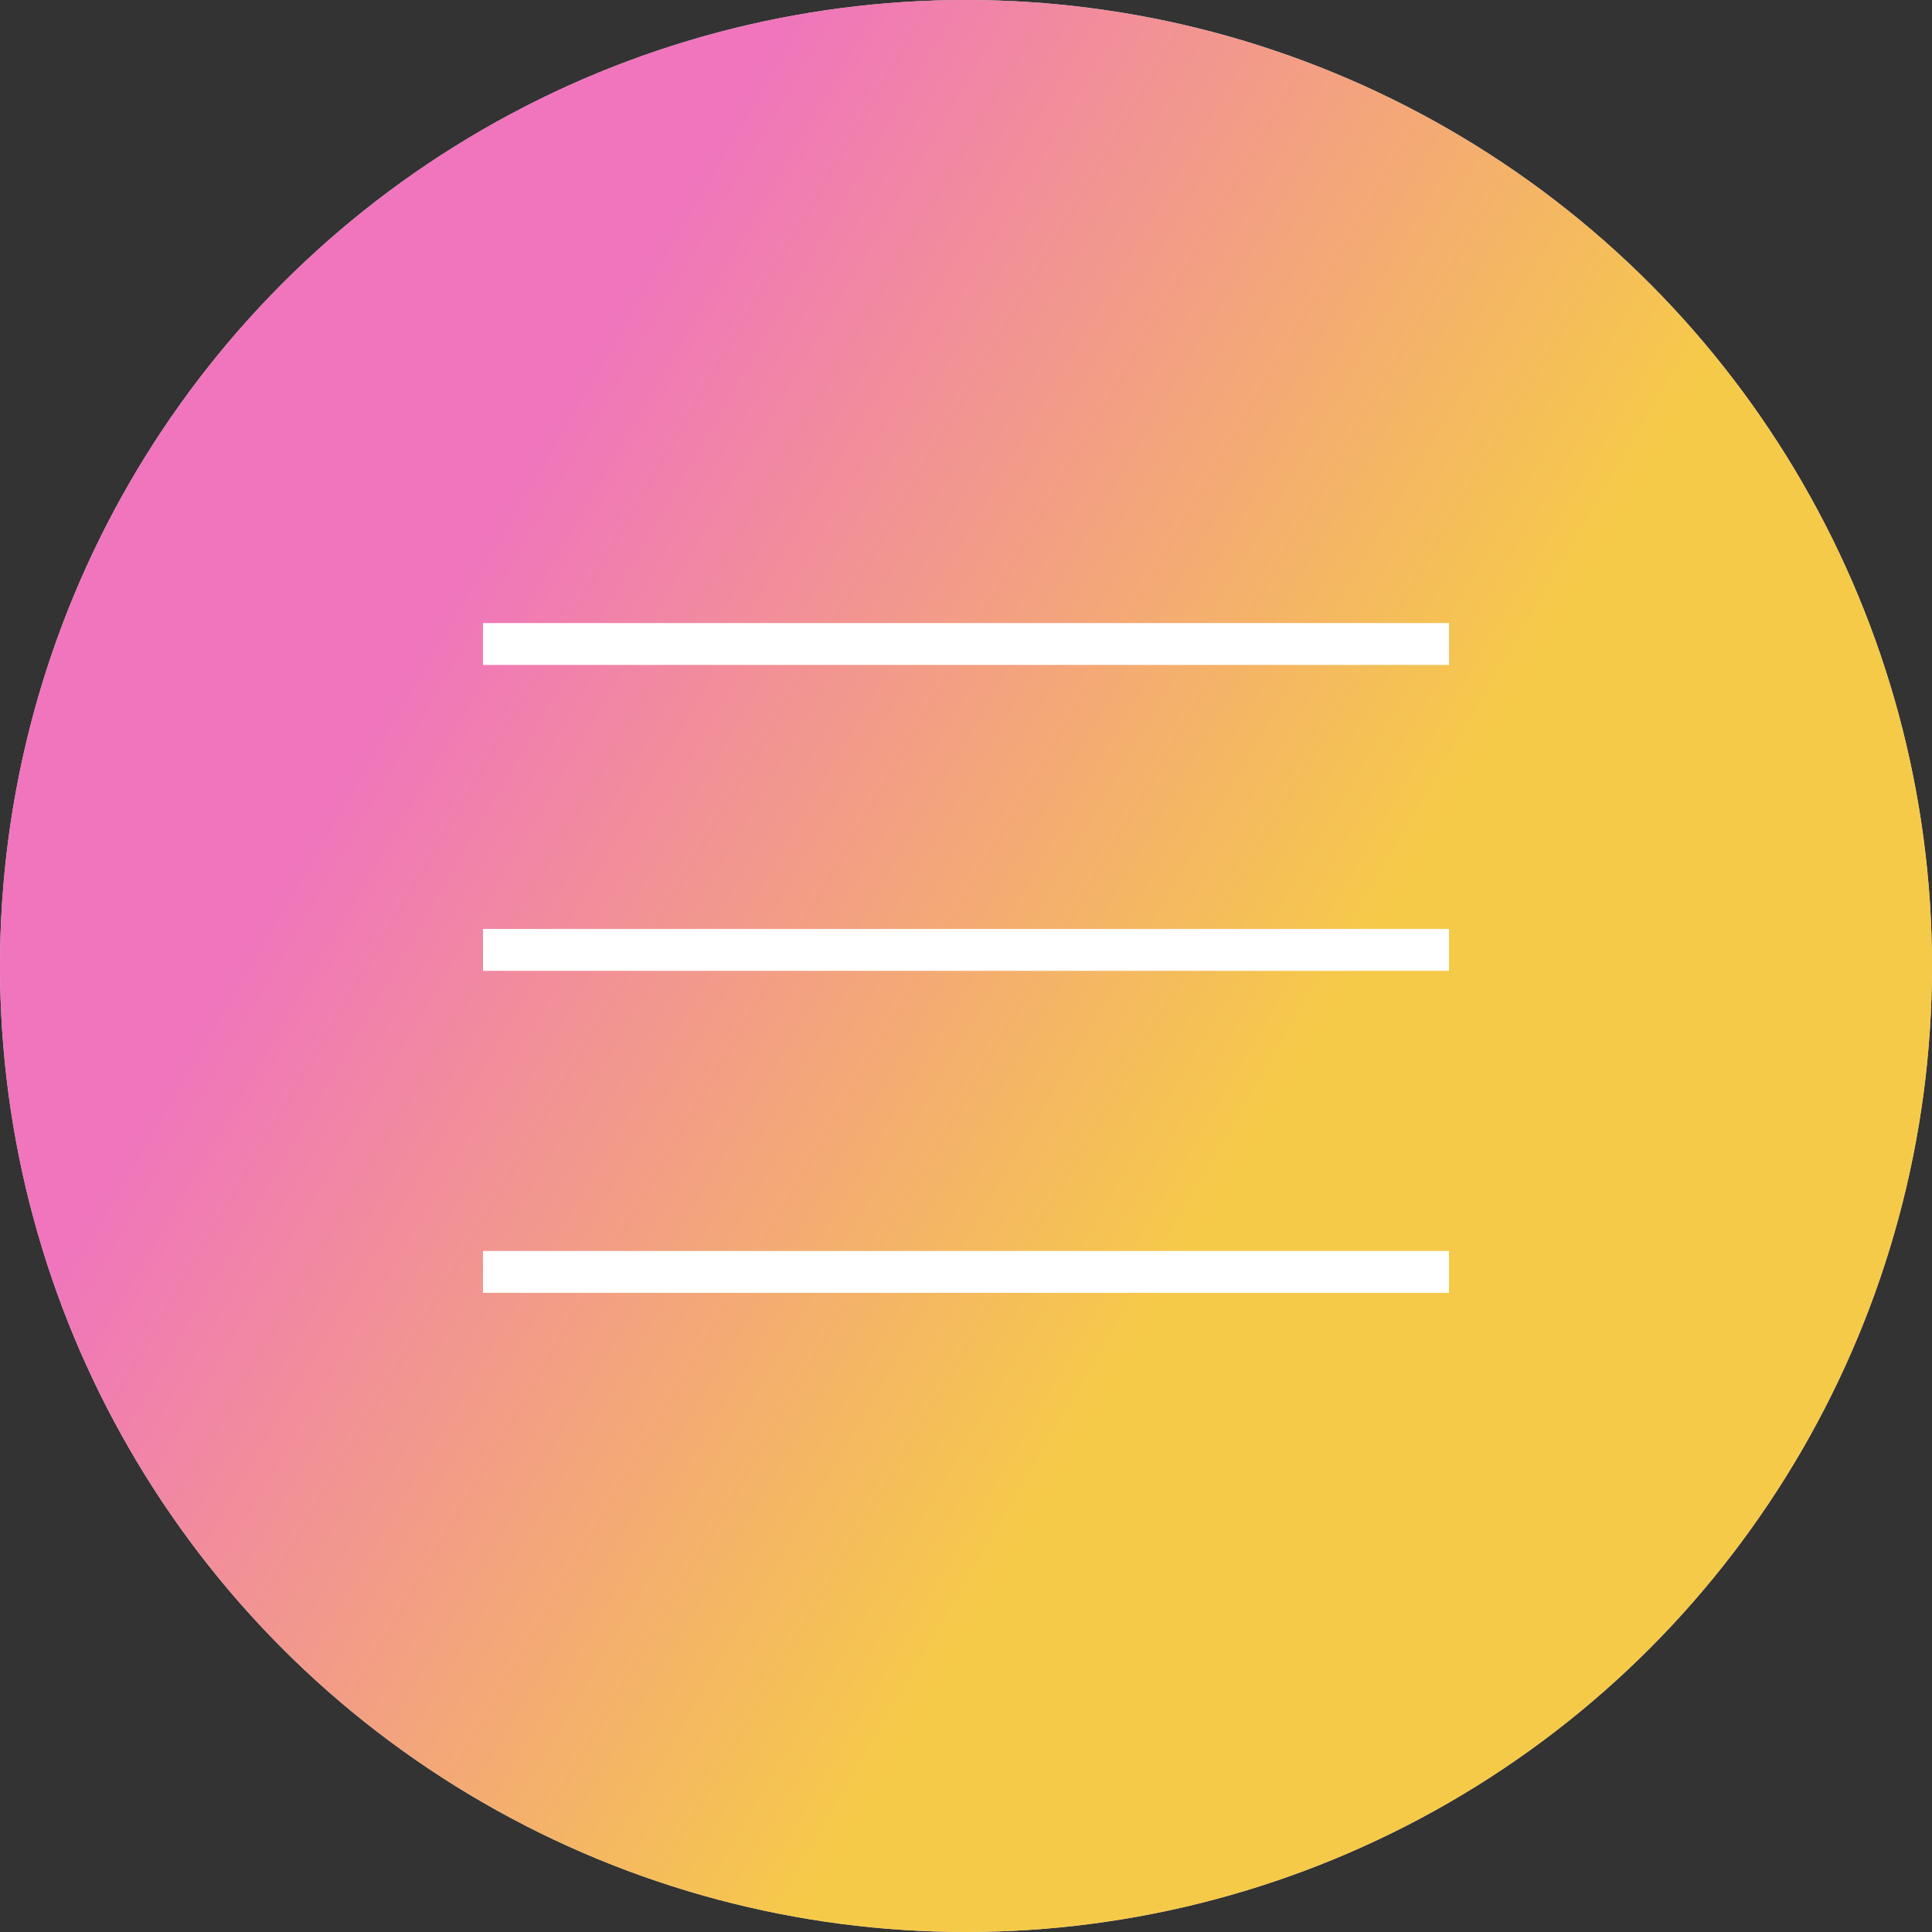
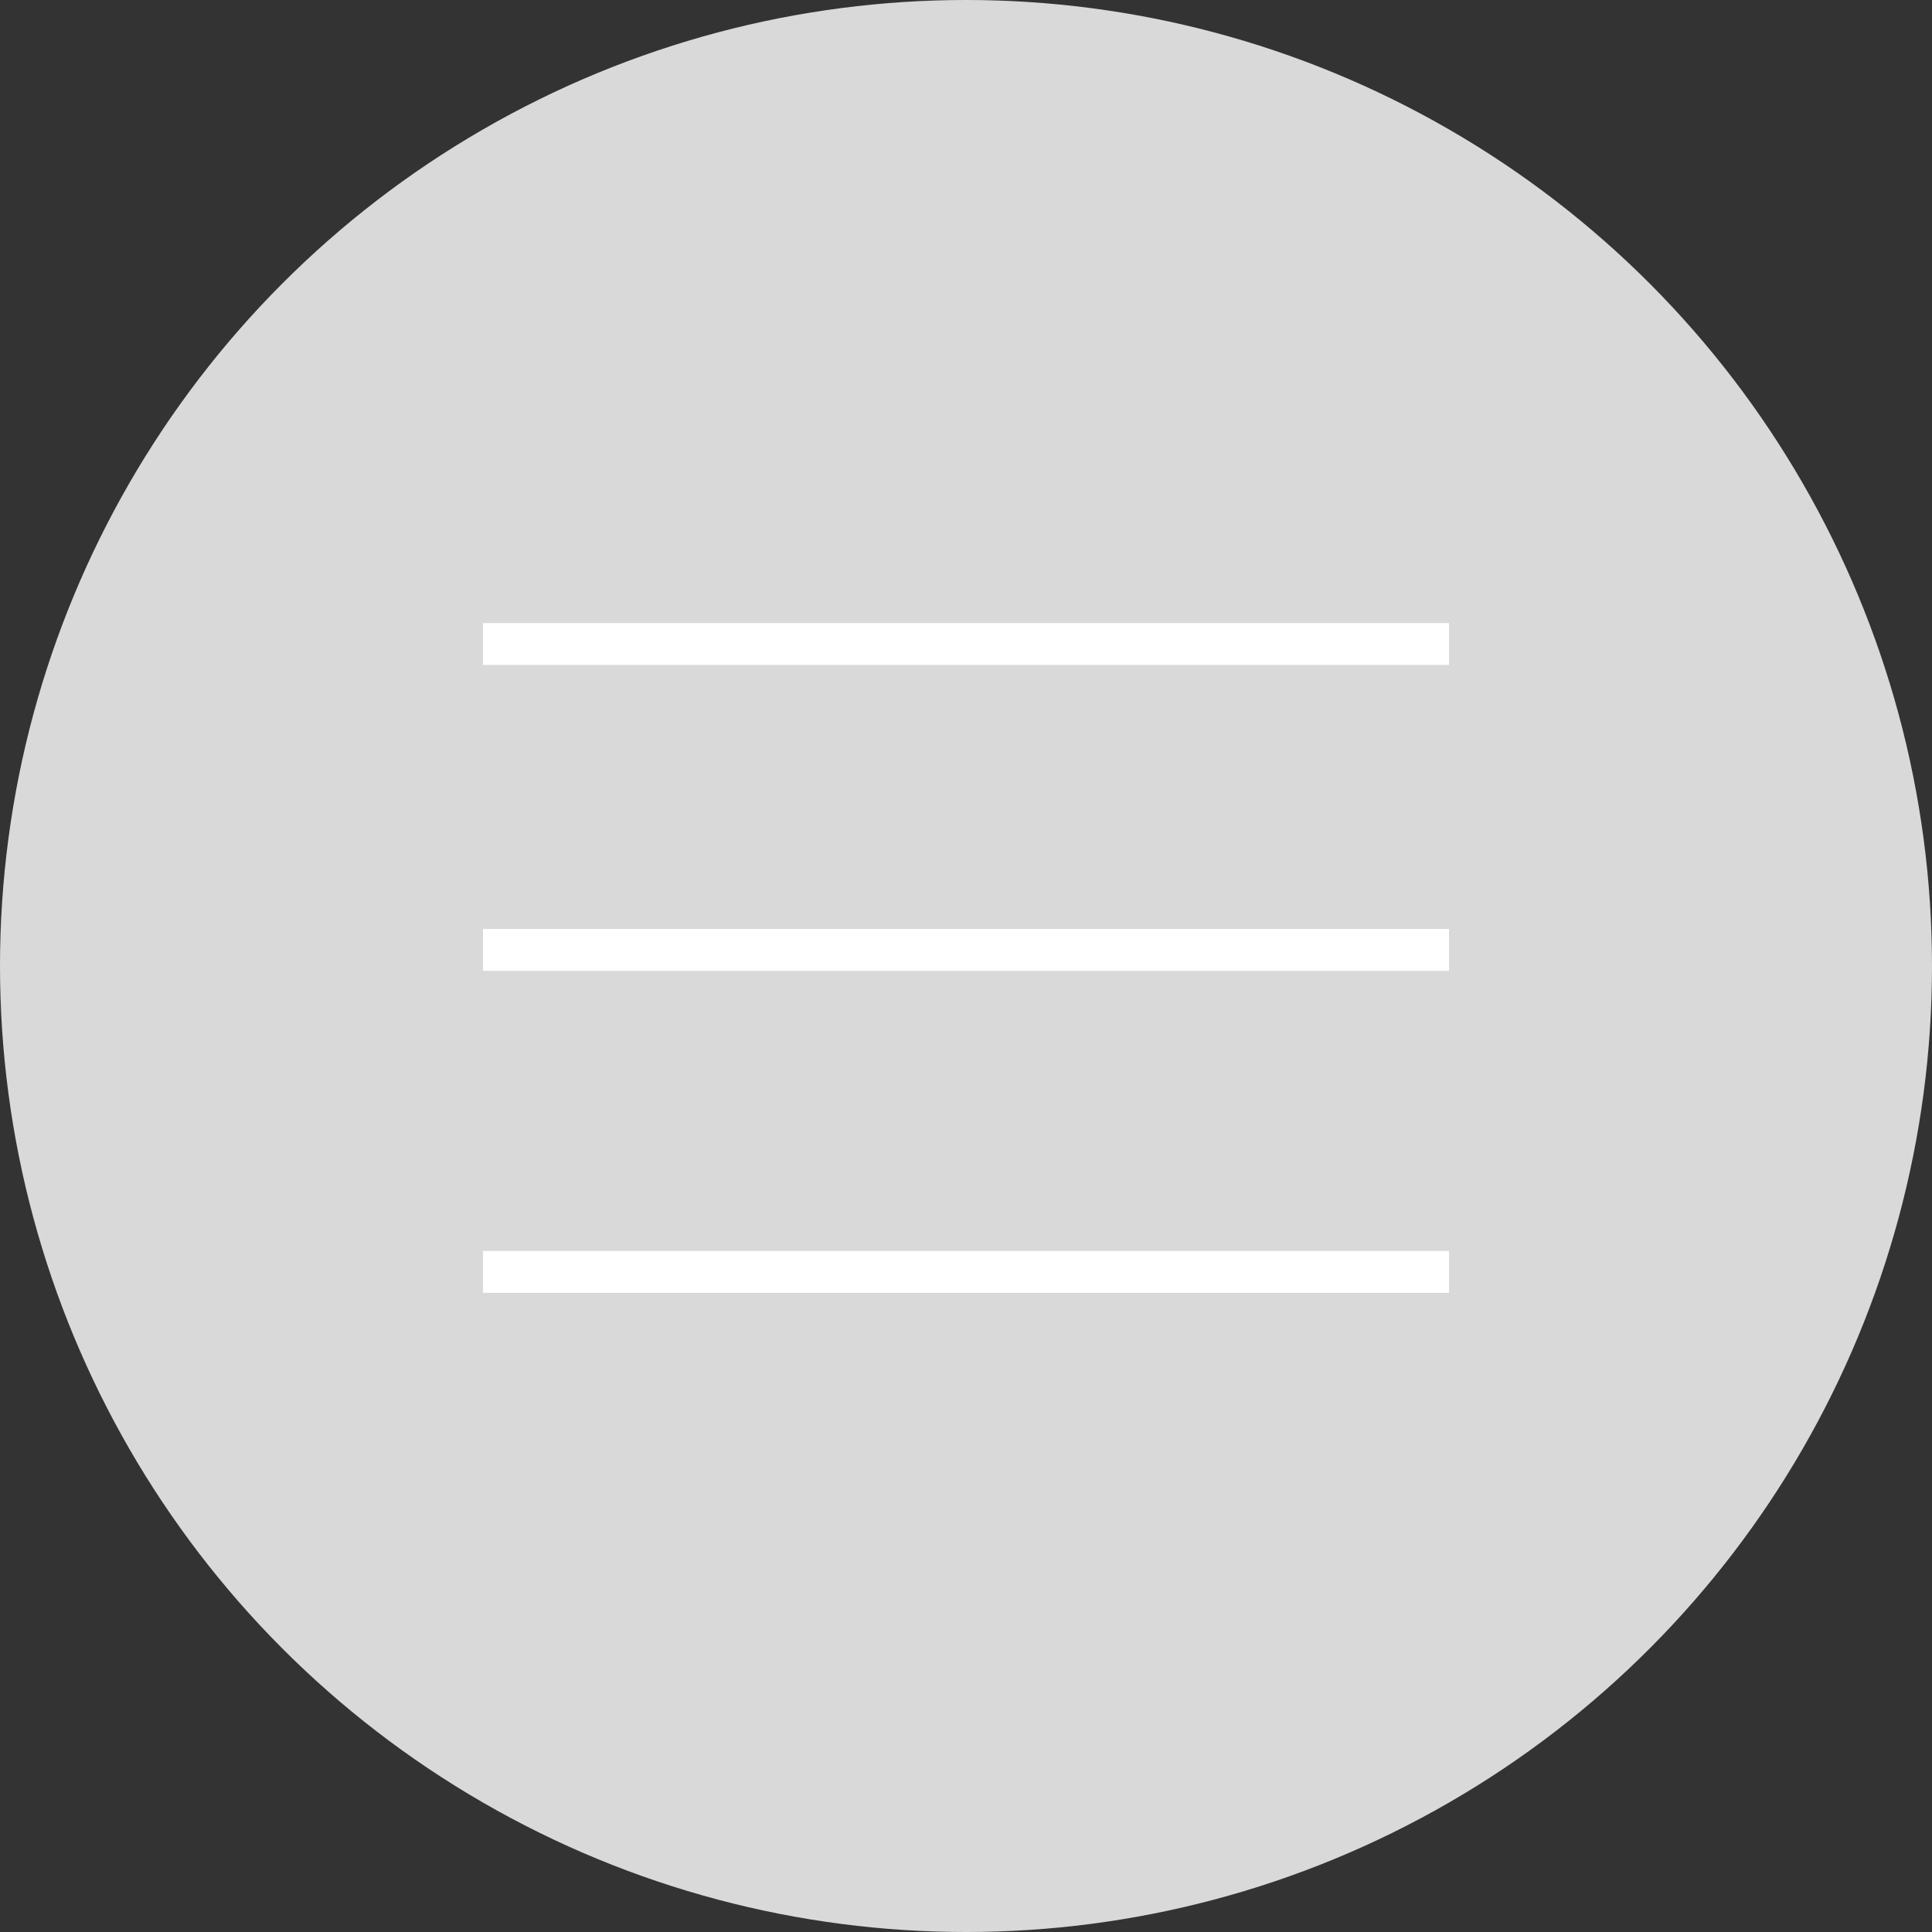
<svg xmlns="http://www.w3.org/2000/svg" width="60" height="60" viewBox="0 0 60 60" fill="none">
  <rect x="0" y="0" width="60" height="60" fill="#333333" stroke="none" />
  <circle cx="30" cy="30" r="30" fill="#D9D9D9" />
-   <circle cx="30" cy="30" r="30" fill="url(#paint0_linear_2335_598)" />
  <path d="M15 20H45" stroke="white" stroke-width="1.3" />
  <path d="M15 29.5H45" stroke="white" stroke-width="1.3" />
  <path d="M15 39.5H45" stroke="white" stroke-width="1.3" />
  <defs>
    <linearGradient id="paint0_linear_2335_598" x1="-22.5" y1="80.798" x2="3.586" y2="96.044" gradientUnits="userSpaceOnUse">
      <stop stop-color="#F075BC" />
      <stop offset="1" stop-color="#F6CA49" />
    </linearGradient>
  </defs>
</svg>